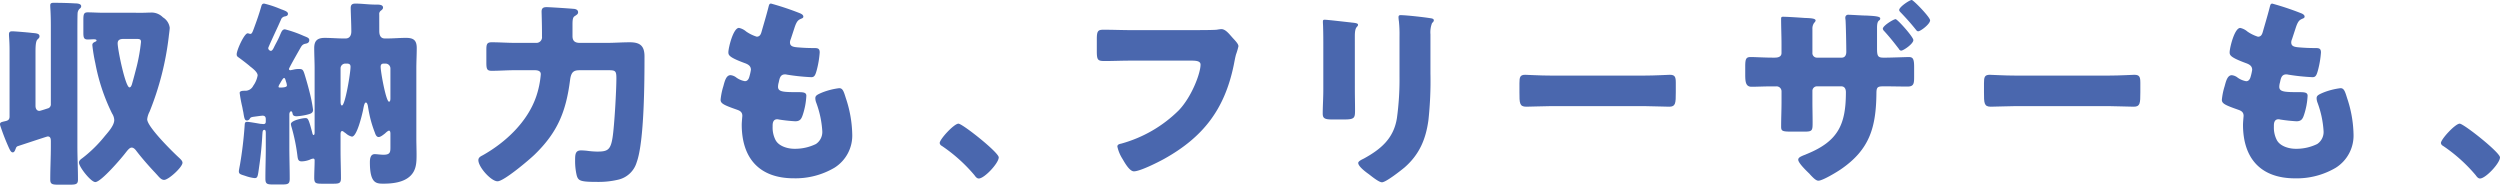
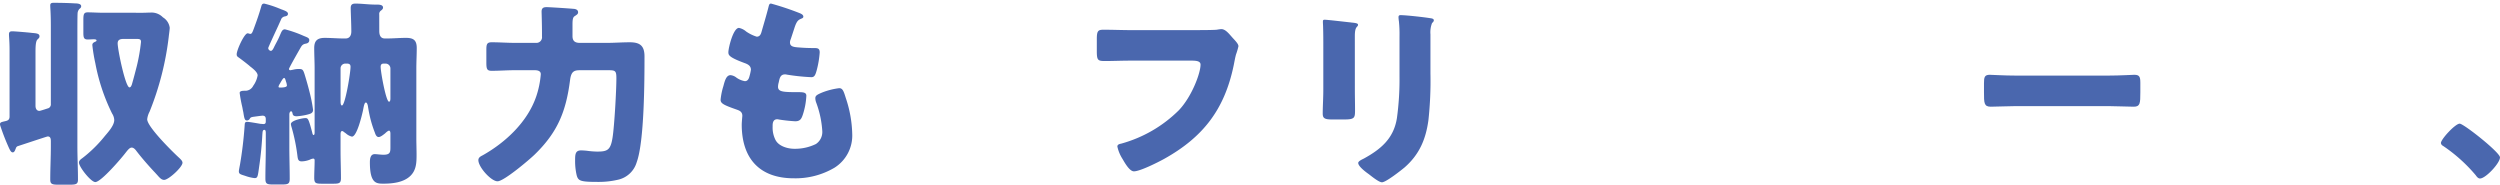
<svg xmlns="http://www.w3.org/2000/svg" width="544.993" height="40.262" viewBox="0 0 544.993 40.262">
  <g transform="translate(-686.966 -1597.538)">
    <path d="M34.877,100.947c-.087.258-.258.738-.607.738-.393,0-.611-.52-.825-.956a48.259,48.259,0,0,1-1.869-4.782,1.451,1.451,0,0,1-.087-.393c0-.433.345-.48,1.04-.651.655-.131,1.044-.306,1.044-1.044V79.551c0-2.175-.127-2.953-.127-3.608,0-.568.3-.651.738-.651.52,0,3.608.258,4.258.349.96.083,1.655.127,1.655.734,0,.31-.131.393-.437.7-.393.349-.433,1.568-.433,2.7V91.513c0,.564.214,1.127.869,1.127.171,0,1.869-.564,2-.607a.928.928,0,0,0,.476-.913v-17c0-2.913-.131-3.826-.131-4.477,0-.524.349-.564.786-.564,1.345,0,3.258.04,4.608.127.437,0,1.349.048,1.349.607,0,.306-.175.437-.393.607a1.572,1.572,0,0,0-.393,1.048c-.04.651-.04,3.742-.04,4.568v24.344c0,2.393.127,4.782.127,7.223,0,1.04-.433,1.127-1.957,1.127H44.4c-1.52,0-1.957-.087-1.957-1.127,0-2.441.131-4.83.131-7.223V99.3c0-.524-.044-1.091-.695-1.091-.131,0-5.87,1.917-6.568,2.135-.3.171-.3.3-.433.607m27.828-29.7c.564,0,1.087-.044,1.607-.044a3.468,3.468,0,0,1,2.695,1.044,3.113,3.113,0,0,1,1.48,2.262c0,.389-.175,1.564-.218,2a63.26,63.26,0,0,1-4.175,16.3,4.657,4.657,0,0,0-.52,1.651c0,1.655,5.608,7.179,7.044,8.481.258.258.651.607.651,1,0,.956-3.044,3.739-4,3.739-.564,0-.956-.433-1.564-1.131-.175-.175-.349-.393-.564-.607-1.306-1.393-2.786-3.088-3.917-4.568-.258-.349-.607-.738-1.04-.738-.48,0-.96.695-1.222,1-.865,1.171-5.433,6.517-6.7,6.517-.952,0-3.564-3.3-3.564-4.258,0-.433.437-.742.738-.956a28.561,28.561,0,0,0,4.913-4.826c.742-.873,2.044-2.306,2.044-3.481a2.841,2.841,0,0,0-.476-1.433A42.187,42.187,0,0,1,52.268,82.25a35.633,35.633,0,0,1-.651-3.957c0-.437.306-.568.651-.742.131-.04.262-.127.262-.258,0-.262-.389-.262-.695-.262-.262,0-.829.044-1.218.044-.869,0-.956-.433-.956-1.564V72.86c0-1.266.087-1.7.956-1.7,1,0,2.175.087,3.481.087Zm-4.175,5.7c-.695,0-1.393.087-1.393.956,0,1.393,1.7,9.608,2.568,9.608.306,0,.433-.393.52-.607.393-1.345.742-2.695,1.087-4.044a38.977,38.977,0,0,0,.913-5.259c0-.655-.345-.655-1.3-.655Z" transform="translate(655.478 1529.071)" fill="#4a67ae" />
    <path d="M47.357,94.211a.717.717,0,0,1-.651.389c-.476,0-.564-.48-.782-1.869-.087-.3-.131-.695-.218-1.087a30.567,30.567,0,0,1-.564-3.04c0-.48.738-.48,1.127-.48A1.916,1.916,0,0,0,48.1,87.036a5.45,5.45,0,0,0,.96-2.262c0-.651-.913-1.393-1.524-1.869a1.875,1.875,0,0,1-.3-.258c-.7-.568-1.48-1.175-2.262-1.742-.393-.258-.48-.389-.48-.738,0-.913,1.655-4.568,2.393-4.568.175,0,.389.131.607.131.349,0,.52-.607.742-1.171l.127-.349c.48-1.3.96-2.651,1.349-4,.218-.694.218-1.087.782-1.087a21.983,21.983,0,0,1,3.219,1.044c.345.127.607.262.782.3.393.175,1.175.393,1.175.873s-.476.52-.611.568a1.111,1.111,0,0,0-.825.516c-.087.218-.389.873-.738,1.655-.869,1.869-2.131,4.612-2.131,4.739a.65.65,0,0,0,.568.607c.3,0,.52-.433.651-.695.389-.826.869-1.607,1.218-2.433.433-.956.564-1.564,1.218-1.564A25.489,25.489,0,0,1,59.1,76.165c.738.306,1.218.433,1.218.913,0,.695-.651.738-.782.786a1.279,1.279,0,0,0-.956.607c-.087.127-.306.52-.607,1.044-.786,1.389-2.088,3.691-2.088,3.866a.288.288,0,0,0,.3.266c.131,0,.393-.091.524-.091a4.992,4.992,0,0,1,1.389-.175c.738,0,.873.175,1.175,1.091.48,1.564.873,2.957,1.262,4.564a32.738,32.738,0,0,1,.611,3.258c0,.742-.655.873-1.31,1.044a12.814,12.814,0,0,1-2.258.349c-.782,0-.869-.349-.913-.651-.044-.175-.131-.437-.306-.437-.258,0-.389.393-.389.655v7.259c0,2.262.083,4.52.083,6.786,0,1.171-.389,1.258-1.826,1.258H52.576c-1.48,0-1.826-.087-1.826-1.306,0-2.258.087-4.477.087-6.739V97.426c0-.306,0-.782-.306-.782-.437,0-.389.568-.437.913-.127,2.345-.345,4.695-.695,7.044-.306,2.175-.306,2.564-1,2.564a8.565,8.565,0,0,1-2-.476c-1.087-.349-1.433-.389-1.433-1.044,0-.131.175-1.087.218-1.262a85.427,85.427,0,0,0,1.044-8.7c.04-.437,0-.782.564-.782.437,0,2.349.345,2.869.433.175,0,.48.048.651.048.393,0,.524-.175.524-.568v-.524c0-.476-.218-.734-.695-.734-.262,0-1.742.214-2.088.258-.437.087-.524.127-.7.393m8.088-7.223a3.11,3.11,0,0,0-.218-.909c-.04-.175-.175-.742-.389-.742-.262,0-.7.873-.96,1.306a1.719,1.719,0,0,0-.258.568c0,.127,0,.218.345.218s1.48,0,1.48-.441m20.133-11.91c0,.825.214,1.651,1.214,1.651h.48c1.393,0,2.782-.131,4.127-.131,1.611,0,2.349.48,2.349,2.219,0,1.48-.087,2.957-.087,4.437v15.3c0,1.175.048,2.345.048,3.52,0,1.7-.048,3.35-1.349,4.612-1.48,1.437-3.913,1.695-5.87,1.695-1.568,0-2.957-.044-2.957-4.651,0-.7.087-1.782,1.044-1.782.52,0,1.214.127,1.953.127,1.393,0,1.48-.56,1.48-1.564V97.426c0-.175-.044-.607-.306-.607-.214,0-.695.433-.865.607-.349.262-.96.786-1.393.786-.48,0-.7-.568-.826-.96a25.425,25.425,0,0,1-1-3.131c-.218-.909-.393-1.826-.524-2.691-.044-.218-.175-.742-.433-.742-.349,0-.48.956-.655,1.826-.214.956-1.3,5.608-2.389,5.608a2.988,2.988,0,0,1-1.306-.695c-.131-.083-.218-.175-.306-.214-.131-.091-.345-.31-.52-.31-.306,0-.349.441-.349.7v3.568c0,2,.087,4.04.087,6.04,0,1.044-.389,1.175-1.607,1.175h-2.48c-1.389,0-1.738-.083-1.738-1.3,0-1.262.087-2.524.087-3.786,0-.171-.044-.389-.306-.389a2.043,2.043,0,0,0-.695.218,5.073,5.073,0,0,1-1.826.389c-.742,0-.825-.48-.913-1.131a39.827,39.827,0,0,0-1.306-6.39,3.022,3.022,0,0,1-.131-.607c0-.786,2.52-1.306,3.175-1.306.568,0,.695.171,1.52,3.306,0,.127.135.389.262.389.175,0,.218-.349.218-.48V83.253c0-1.48-.087-2.957-.087-4.437,0-1.651.738-2.219,2.306-2.219,1.389,0,2.782.131,4.171.131h.349c.913,0,1.262-.695,1.262-1.52,0-1.611-.131-4.219-.131-5.132,0-.738.349-.956,1.044-.956,1.345,0,2.913.218,4.262.218h.345c.607,0,1.393.044,1.393.651,0,.3-.218.476-.437.651a.888.888,0,0,0-.389.873Zm-7.394,7.128a1.033,1.033,0,0,0-1.044,1.048v7.175c0,.214,0,.909.306.909.695,0,1.869-7.084,1.869-8.433,0-.524-.262-.651-.651-.7Zm9.826,1.048a1.062,1.062,0,0,0-1.044-1.048h-.437c-.433,0-.651.222-.651.7,0,1.131,1.175,7.608,1.826,7.608.306,0,.306-.564.306-.782Z" transform="translate(694.071 1529.199)" fill="#4a67ae" />
    <path d="M65.721,83.061c-1.695,0-3.35.131-5.044.131-1.044,0-1.171-.389-1.171-1.826V78.671c0-1.218.083-1.7,1.171-1.7,1.695,0,3.35.131,5.044.131h4.564a1.228,1.228,0,0,0,1.349-1.393v-.782c0-1.873-.087-4.437-.087-4.651,0-.913.611-.96,1.131-.96.695,0,5.437.31,6.088.393.389.087.738.262.738.742,0,.389-.349.564-.738.826-.437.262-.48.869-.48,1.953v2.4c0,1.127.611,1.476,1.611,1.476h5.87c1.651,0,3.3-.131,5-.131,2.258,0,3.215.782,3.215,3.088,0,5.258-.044,18.566-1.695,23.042a5.478,5.478,0,0,1-3.913,3.79,18.245,18.245,0,0,1-4.564.516c-3.826,0-4.262-.218-4.612-1.437a13.588,13.588,0,0,1-.345-3.215c0-1.349.044-2.215,1.3-2.215.393,0,.913.04,1.306.083a18.249,18.249,0,0,0,2.175.175c2.258,0,2.957-.3,3.389-3.092.393-2.512.829-10.215.829-12.914,0-1.651-.262-1.734-1.83-1.734H80.068c-1.3,0-2.04.131-2.3,2.048-.873,6.91-2.7,11.477-7.783,16.387-1.175,1.131-6.655,5.782-8.045,5.782s-4.175-3.088-4.175-4.612c0-.564.48-.825.913-1.04,5.044-2.826,9.87-7.35,11.739-12.958a19.9,19.9,0,0,0,.956-4.739c0-.869-1-.869-1.437-.869Z" transform="translate(733.484 1529.781)" fill="#4a67ae" />
    <path d="M88.416,71.248c.393.175.695.393.695.7,0,.258-.171.349-.389.433-.7.3-1.044.476-1.564,2.088l-.786,2.393a1.811,1.811,0,0,0-.175.695c0,.869.611,1.044,2,1.131,1.044.087,2.088.127,3.131.127.826,0,1.349,0,1.349.956a20.209,20.209,0,0,1-.651,3.873c-.306,1.127-.524,1.52-1.175,1.52a45.333,45.333,0,0,1-5.393-.568.931.931,0,0,0-.349-.04c-1,0-1.171.826-1.345,1.655l-.087.341a3.82,3.82,0,0,0-.087.7c0,1.127,1.175,1.175,4.306,1.175,1.175,0,1.869.044,1.869.782a15.48,15.48,0,0,1-.782,4.175c-.306.913-.611,1.393-1.655,1.393a36.142,36.142,0,0,1-3.608-.393.686.686,0,0,0-.306-.048c-.913,0-1,.873-1,1.393v.262a5.9,5.9,0,0,0,.611,2.826c.695,1.393,2.651,1.957,4.131,1.957a10.368,10.368,0,0,0,4.695-1.04,3.15,3.15,0,0,0,1.389-2.83,21.456,21.456,0,0,0-1.3-6.128,2.979,2.979,0,0,1-.218-1c0-.564.306-.778,1.564-1.3a15.369,15.369,0,0,1,3.651-.917c.786,0,1,.786,1.437,2.175a26.172,26.172,0,0,1,1.393,7.739A8.288,8.288,0,0,1,95.9,104.9a16.729,16.729,0,0,1-8.874,2.306c-7.477,0-11.346-4.35-11.346-11.7,0-.52.131-1.826.131-1.909,0-.956-.695-1.175-1.306-1.393-2.869-1-3.433-1.349-3.433-2.131a14.505,14.505,0,0,1,.607-2.957c.306-1.131.611-2.393,1.568-2.393a2.44,2.44,0,0,1,1.258.524,4.473,4.473,0,0,0,1.869.786c.349,0,.786-.175,1-1.091a10.523,10.523,0,0,0,.306-1.389c0-.786-.52-1.131-1.171-1.393-3.568-1.3-3.742-1.782-3.742-2.433,0-.917,1.044-5.306,2.306-5.306a3.481,3.481,0,0,1,1.564.782,8.553,8.553,0,0,0,2.306,1.131c.694,0,.913-.524,1.087-1.175.345-1.214,1-3.389,1.433-5.088.175-.695.218-.952.611-.952a61.117,61.117,0,0,1,6.346,2.127" transform="translate(772.982 1529.199)" fill="#4a67ae" />
-     <path d="M95.975,83.066c0,1.262-3.131,4.608-4.35,4.608-.433,0-.738-.433-.952-.734a34.515,34.515,0,0,0-7.132-6.394.788.788,0,0,1-.437-.611c0-.826,3.131-4.219,4.088-4.219.869,0,8.783,6.267,8.783,7.35" transform="translate(808.713 1548.778)" fill="#4a67ae" />
    <path d="M113.13,70.741c1.04,0,3.909,0,4.782-.087a8.2,8.2,0,0,1,.956-.131c.611,0,1.175.437,1.83,1.171l.691.782c.651.7,1.222,1.31,1.222,1.786a14.851,14.851,0,0,1-.528,1.782c-.218.782-.345,1.607-.52,2.437-2,9.565-6.652,15.609-15.176,20.348-1.262.695-5.215,2.7-6.564,2.7-.953,0-2-1.873-2.48-2.7a8.207,8.207,0,0,1-1.127-2.7c0-.476.476-.56.873-.651a28.584,28.584,0,0,0,12.521-7.259c2.826-2.957,4.739-8.088,4.739-9.953,0-.742-.825-.873-1.961-.873H98.994c-1.826,0-3.695.087-5.516.087-1.564,0-1.742-.218-1.742-2.219V72.7c0-1.782.262-2.044,1.476-2.044,1.964,0,3.957.087,5.913.087Z" transform="translate(834.333 1533.361)" fill="#4a67ae" />
    <path d="M111.146,85.841c0,1.568.04,3.092.04,4.612,0,1.695-.087,2.044-2.349,2.044h-2.695c-1.651,0-2-.306-2-1.306,0-1.433.127-3.35.127-5.215V76.8c0-1.437,0-2.913-.044-4.35,0-.389-.044-.913-.044-1.262s.087-.433.389-.433c.568,0,4.219.433,5.092.524.258.04.476.04.694.083.956.091,1.476.175,1.476.48,0,.607-.691.175-.691,2.433Zm16.478-3.389a79.3,79.3,0,0,1-.437,10.172c-.568,4.175-1.961,7.481-5.175,10.307-.778.651-4.084,3.262-4.957,3.262-.655,0-2.215-1.262-2.822-1.738-.615-.433-2.353-1.7-2.353-2.48,0-.393.869-.782,1.218-.952,3.738-2.048,6.521-4.4,7.219-8.83a61.667,61.667,0,0,0,.564-8.914V74.364a27.114,27.114,0,0,0-.131-3.258,6.455,6.455,0,0,1-.087-.917c0-.3.131-.433.437-.433,1.218,0,5.092.433,6.433.655.306.044.829.083.829.476,0,.218-.175.393-.393.607a5.541,5.541,0,0,0-.345,2.437Z" transform="translate(871.175 1531.084)" fill="#4a67ae" />
-     <path d="M141.992,73.207c2.564,0,5.35-.175,5.739-.175,1.131,0,1.306.476,1.306,1.738v2.088c0,2.389-.044,3.131-1.433,3.131-1.7,0-3.7-.131-5.612-.131h-20c-1.909,0-3.957.131-5.564.131-1.476,0-1.476-.826-1.476-3.131v-2c0-1.306.131-1.826,1.258-1.826.611,0,3.048.175,5.782.175Z" transform="translate(903.248 1540.81)" fill="#4a67ae" />
-     <path d="M133.784,81.489c.437,0,1.48-.044,1.48-1V78.616c0-1.869-.087-3.735-.087-5.608,0-.258.044-.433.393-.433.869,0,3.607.175,4.695.258,1.349.048,2.433.091,2.433.568a.855.855,0,0,1-.3.48A2.12,2.12,0,0,0,142,75.226V80.4a.986.986,0,0,0,1,1.091h5.389c.742,0,1-.607,1-1.262,0-1.218-.087-6.044-.171-7a2.1,2.1,0,0,1-.044-.52.6.6,0,0,1,.651-.568c.564,0,3.131.175,3.957.175,1.738.087,3,.175,3,.611a.438.438,0,0,1-.214.433c-.222.175-.48.393-.48,1.651v4.35c0,1.738.131,2.131,1.393,2.131h.476c1.131,0,4.608-.131,5.044-.131.913,0,1.175.389,1.175,2.171V85.7c0,1.437-.087,2.092-1.437,2.092-1.564,0-3.175-.048-4.782-.048h-.476c-1.262,0-1.524.175-1.524,1.524-.087,7.39-1.437,12.263-7.826,16.609-.826.564-3.913,2.437-4.826,2.437-.524,0-1.131-.651-1.48-1-.131-.135-.3-.31-.476-.524-.913-.869-2.437-2.393-2.437-3.044,0-.48.524-.7,1.349-1.04l.651-.266c6.739-2.782,8.39-6.433,8.39-13.434,0-.655-.258-1.262-1-1.262H143a.986.986,0,0,0-1,1v2.306c0,1.476.044,2.957.044,4.477,0,1.738,0,2.088-1.607,2.088H137.4c-1.957,0-2.219-.131-2.219-1.083,0-1.782.087-3.612.087-5.4V88.8a1.079,1.079,0,0,0-1.131-1.048h-.869c-1.695,0-3.393.087-4.52.087-1.306,0-1.393-1.087-1.393-2.738V83.358c0-1.651.218-2,1.218-2,.869,0,3.04.131,4.695.131Zm30.222-3.826c0,.825-2.175,2.3-2.651,2.3a.574.574,0,0,1-.48-.349c-1.175-1.52-1.957-2.52-3.262-3.953a.777.777,0,0,1-.262-.48c0-.651,2.349-2.084,2.782-2.084.393,0,3.873,3.866,3.873,4.564m3.651-4.306c0,.825-2.088,2.393-2.607,2.393-.218,0-.393-.218-.524-.393-1-1.258-2.131-2.524-3.219-3.651-.175-.175-.389-.393-.389-.607,0-.655,2.262-2.175,2.738-2.175.349,0,4,3.734,4,4.433" transform="translate(940.066 1528.614)" fill="#4a67ae" />
    <path d="M167.509,73.207c2.564,0,5.35-.175,5.739-.175,1.131,0,1.306.476,1.306,1.738v2.088c0,2.389-.044,3.131-1.433,3.131-1.7,0-3.7-.131-5.612-.131h-20c-1.909,0-3.957.131-5.564.131-1.476,0-1.476-.826-1.476-3.131v-2c0-1.306.131-1.826,1.258-1.826.611,0,3.048.175,5.782.175Z" transform="translate(979 1540.81)" fill="#4a67ae" />
-     <path d="M170.879,71.248c.393.175.695.393.695.7,0,.258-.171.349-.389.433-.7.3-1.044.476-1.564,2.088l-.786,2.393a1.81,1.81,0,0,0-.175.695c0,.869.611,1.044,2,1.131,1.044.087,2.087.127,3.131.127.826,0,1.349,0,1.349.956a20.206,20.206,0,0,1-.651,3.873c-.306,1.127-.524,1.52-1.175,1.52a45.332,45.332,0,0,1-5.393-.568.931.931,0,0,0-.349-.04c-1,0-1.171.826-1.345,1.655l-.087.341a3.822,3.822,0,0,0-.087.7c0,1.127,1.175,1.175,4.306,1.175,1.175,0,1.869.044,1.869.782a15.484,15.484,0,0,1-.782,4.175c-.306.913-.611,1.393-1.655,1.393a36.141,36.141,0,0,1-3.607-.393.686.686,0,0,0-.306-.048c-.913,0-1,.873-1,1.393v.262a5.9,5.9,0,0,0,.611,2.826c.695,1.393,2.651,1.957,4.131,1.957a10.368,10.368,0,0,0,4.7-1.04,3.151,3.151,0,0,0,1.389-2.83,21.455,21.455,0,0,0-1.3-6.128,2.979,2.979,0,0,1-.218-1c0-.564.306-.778,1.564-1.3a15.369,15.369,0,0,1,3.651-.917c.786,0,1,.786,1.437,2.175a26.174,26.174,0,0,1,1.393,7.739,8.288,8.288,0,0,1-3.87,7.437,16.729,16.729,0,0,1-8.874,2.306c-7.477,0-11.347-4.35-11.347-11.7,0-.52.131-1.826.131-1.909,0-.956-.695-1.175-1.306-1.393-2.869-1-3.433-1.349-3.433-2.131a14.505,14.505,0,0,1,.607-2.957c.306-1.131.611-2.393,1.568-2.393a2.44,2.44,0,0,1,1.258.524,4.473,4.473,0,0,0,1.869.786c.349,0,.786-.175,1-1.091a10.525,10.525,0,0,0,.306-1.389c0-.786-.52-1.131-1.171-1.393-3.568-1.3-3.742-1.782-3.742-2.433,0-.917,1.044-5.306,2.306-5.306a3.481,3.481,0,0,1,1.564.782,8.552,8.552,0,0,0,2.306,1.131c.695,0,.913-.524,1.087-1.175.345-1.214,1-3.389,1.433-5.088.175-.695.218-.952.611-.952a61.115,61.115,0,0,1,6.346,2.127" transform="translate(1017.789 1529.199)" fill="#4a67ae" />
    <path d="M178.441,83.066c0,1.262-3.135,4.608-4.354,4.608-.433,0-.738-.433-.953-.734A34.517,34.517,0,0,0,166,80.546a.788.788,0,0,1-.437-.611c0-.826,3.131-4.219,4.088-4.219.869,0,8.787,6.267,8.787,7.35" transform="translate(1053.518 1548.778)" fill="#4a67ae" />
  </g>
</svg>